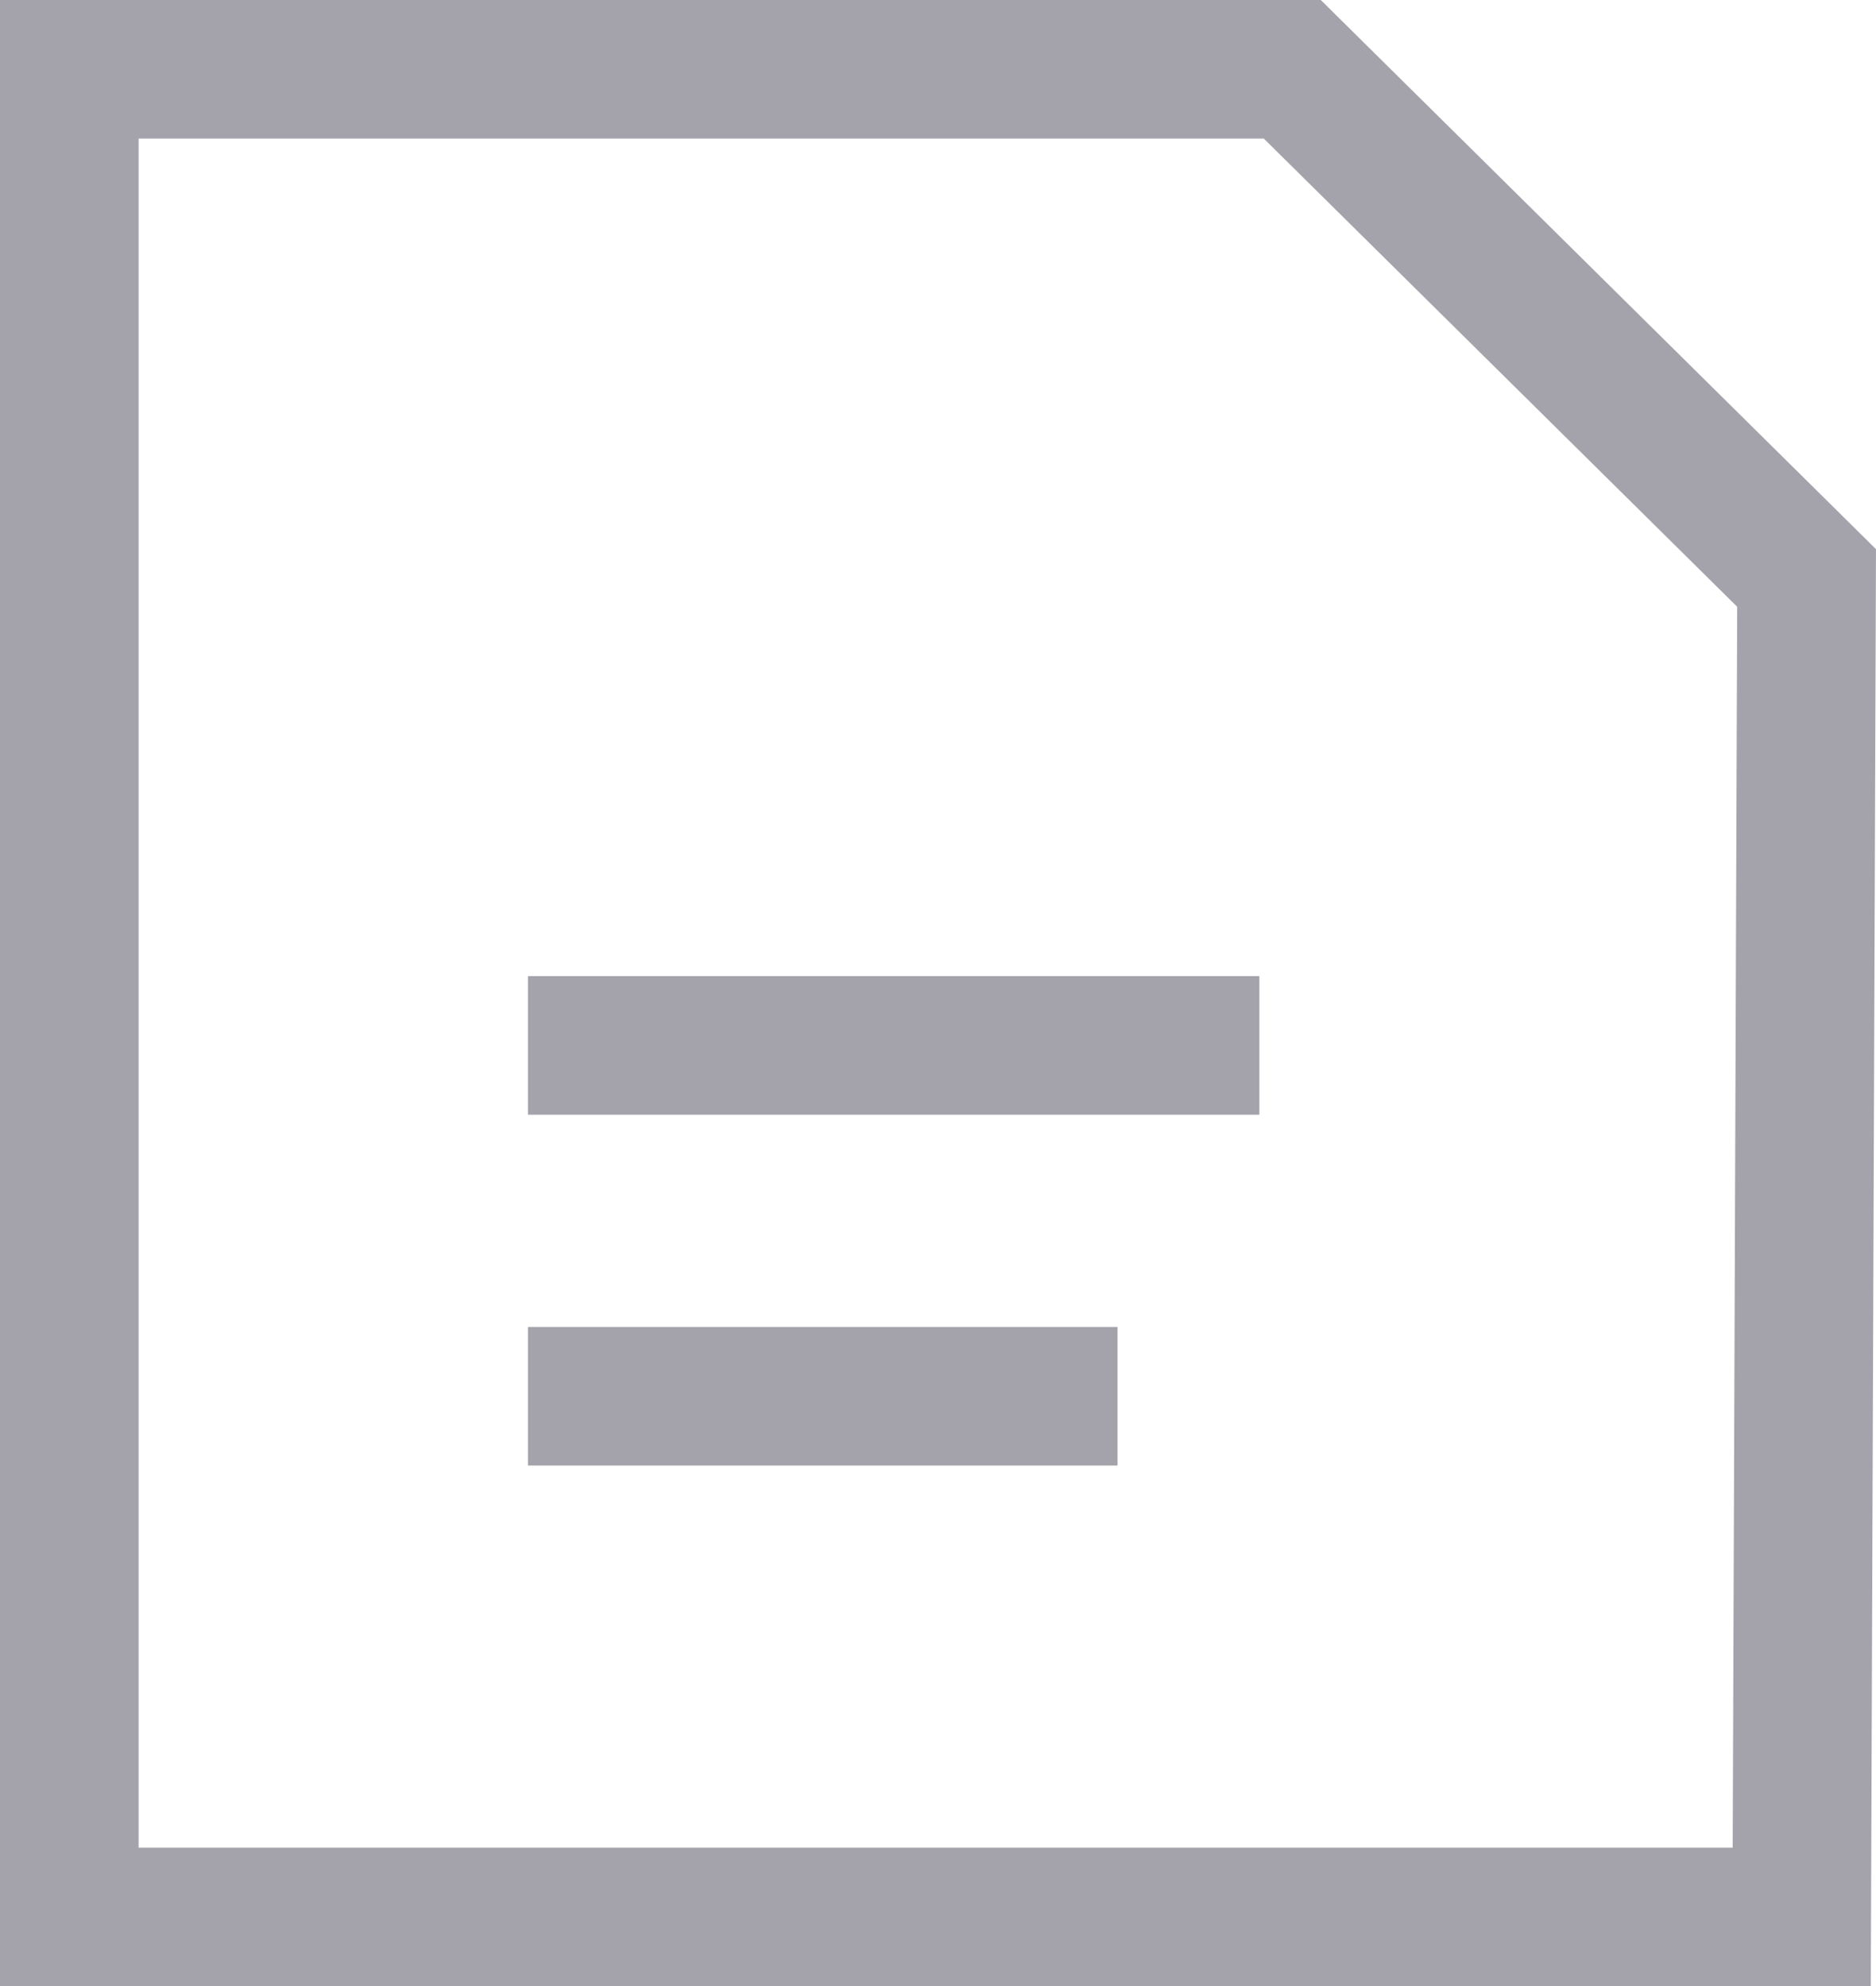
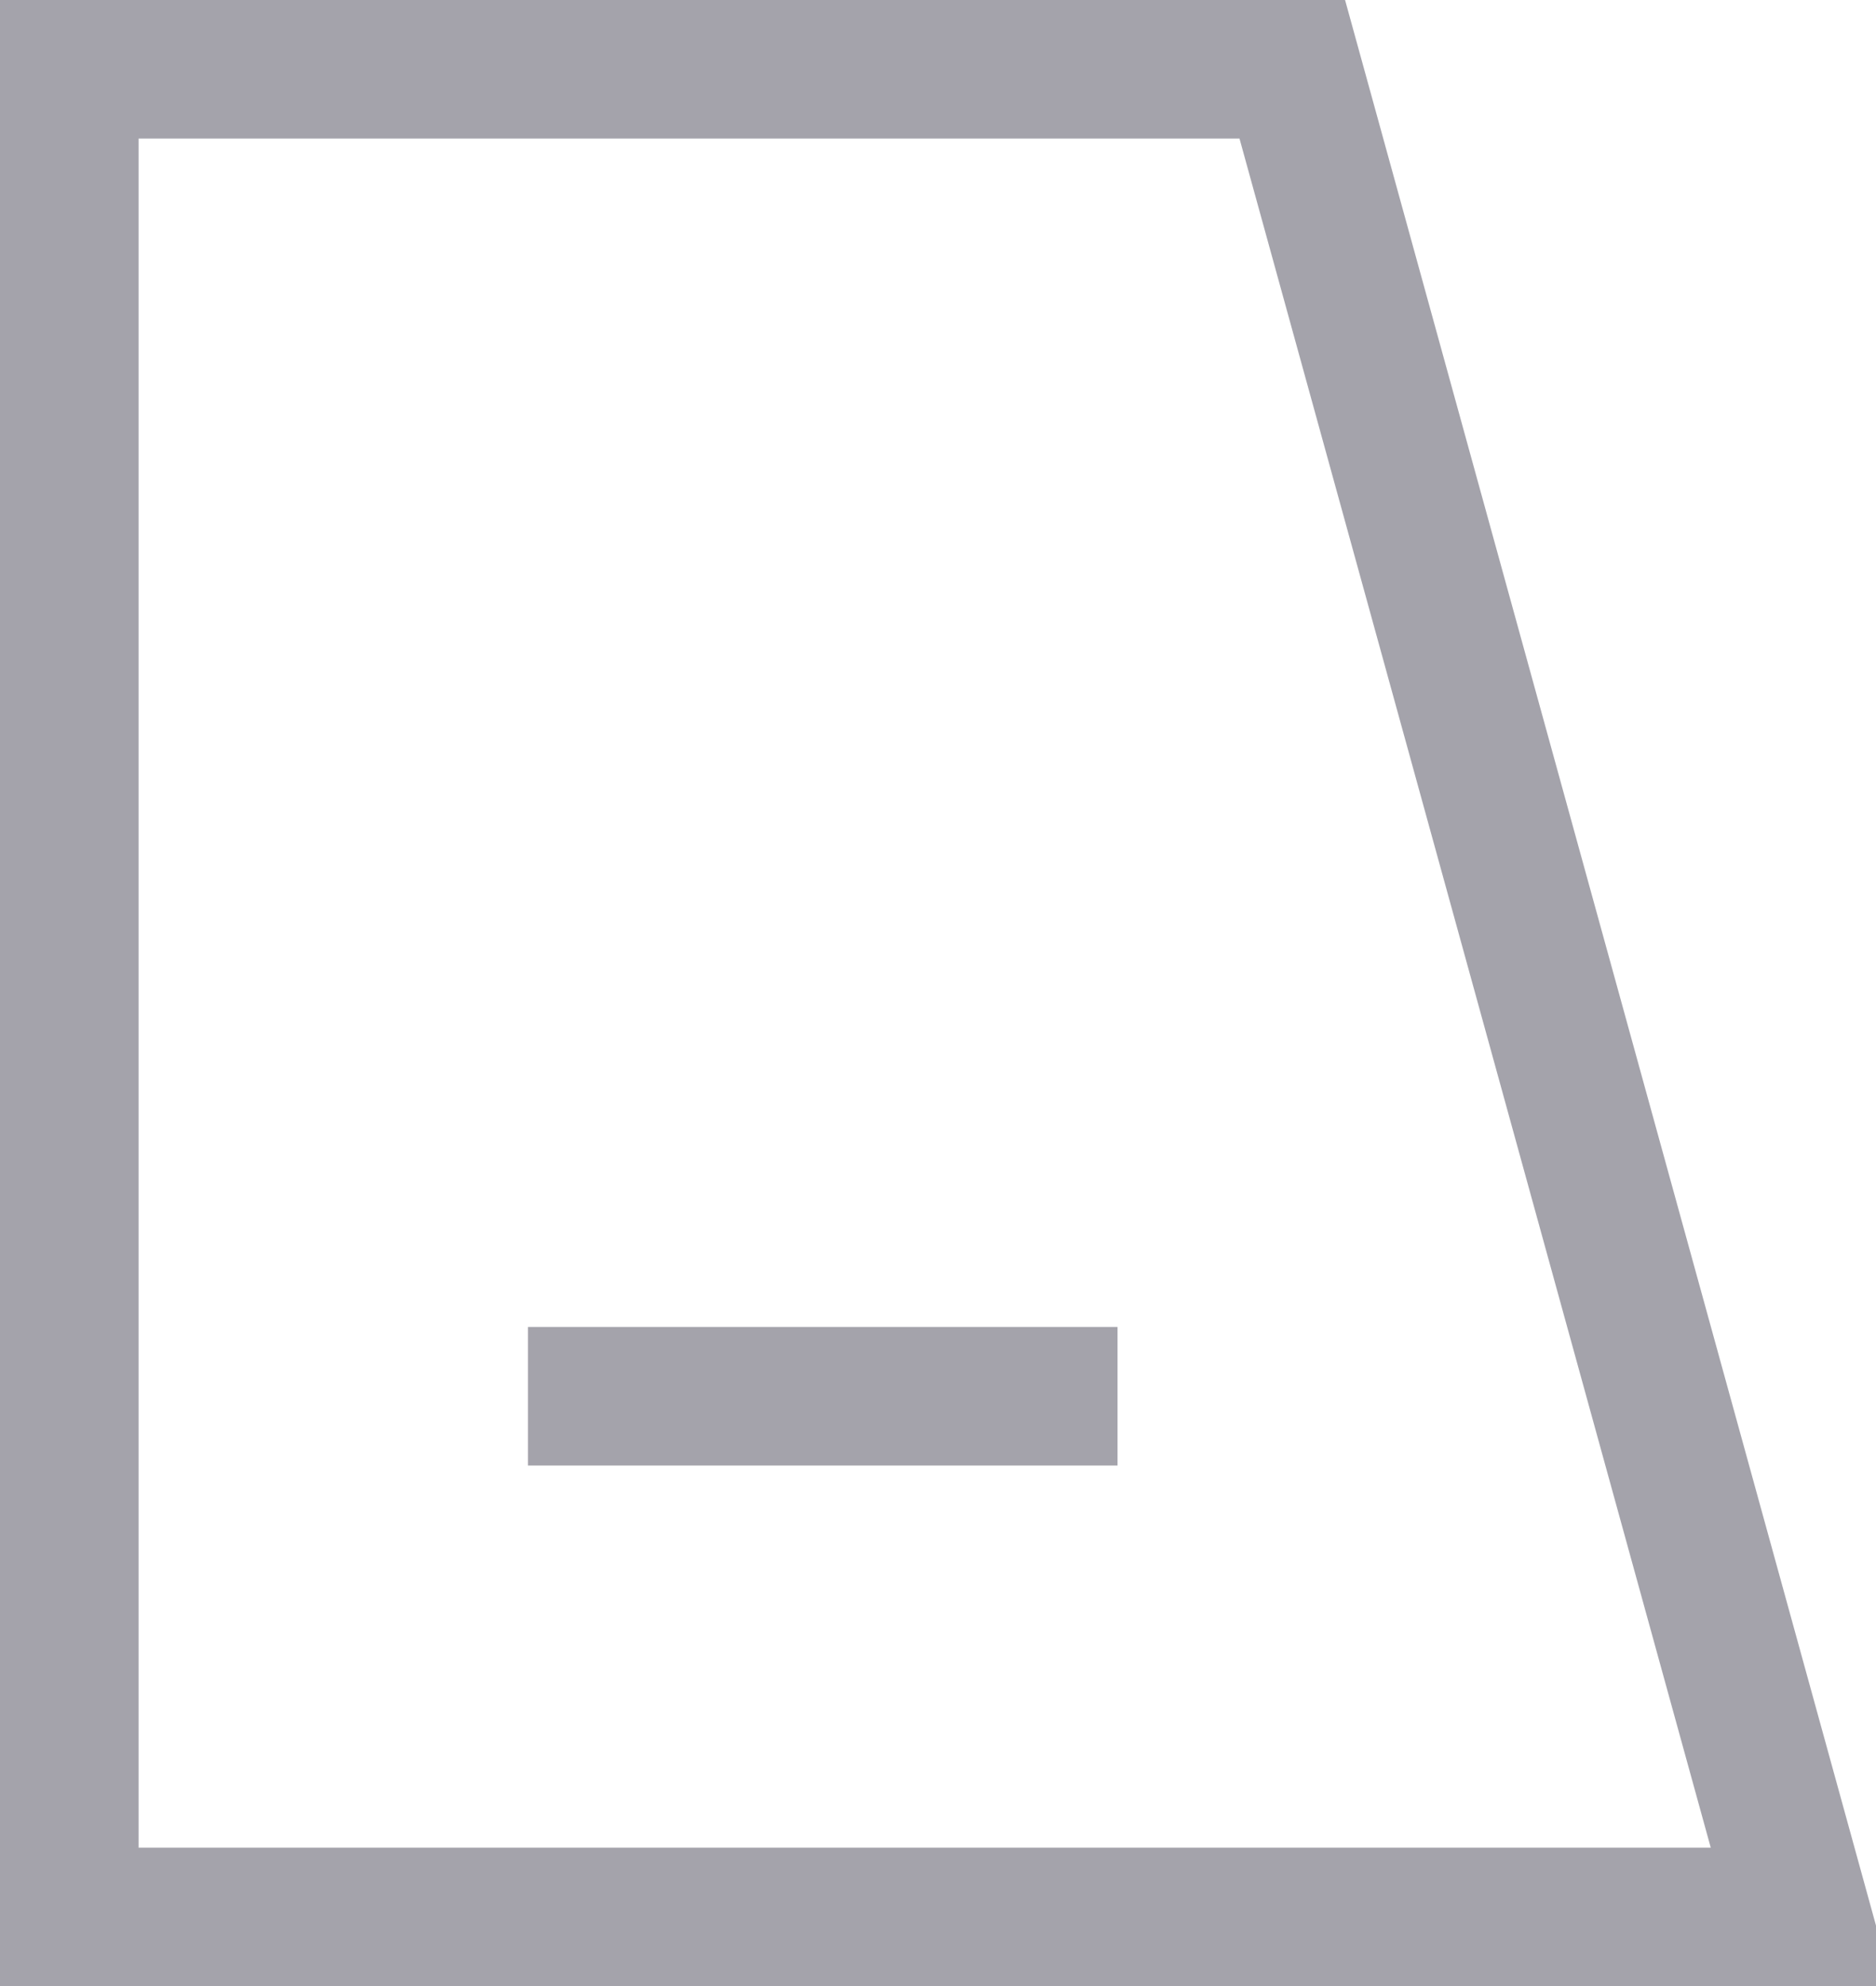
<svg xmlns="http://www.w3.org/2000/svg" width="16.243" height="17.2" viewBox="0 0 16.243 17.2">
  <g id="Group_5654" data-name="Group 5654" transform="translate(0.6 0.6)">
-     <path id="Path_13368" data-name="Path 13368" d="M0,0H10.589l4.453,4.405L15,16H0Z" fill="none" stroke="#a4a3ab" stroke-width="1.2" />
+     <path id="Path_13368" data-name="Path 13368" d="M0,0H10.589L15,16H0Z" fill="none" stroke="#a4a3ab" stroke-width="1.2" />
    <g id="Group_5648" data-name="Group 5648" transform="translate(3.971 8.453)">
-       <path id="Path_13265" data-name="Path 13265" d="M0,4H6.333" transform="translate(0 -4)" fill="none" stroke="#a4a3ab" stroke-width="1.2" />
      <path id="Path_13264" data-name="Path 13264" d="M0,4H5.105" transform="translate(0 -0.962)" fill="none" stroke="#a4a3ab" stroke-width="1.2" />
    </g>
  </g>
</svg>